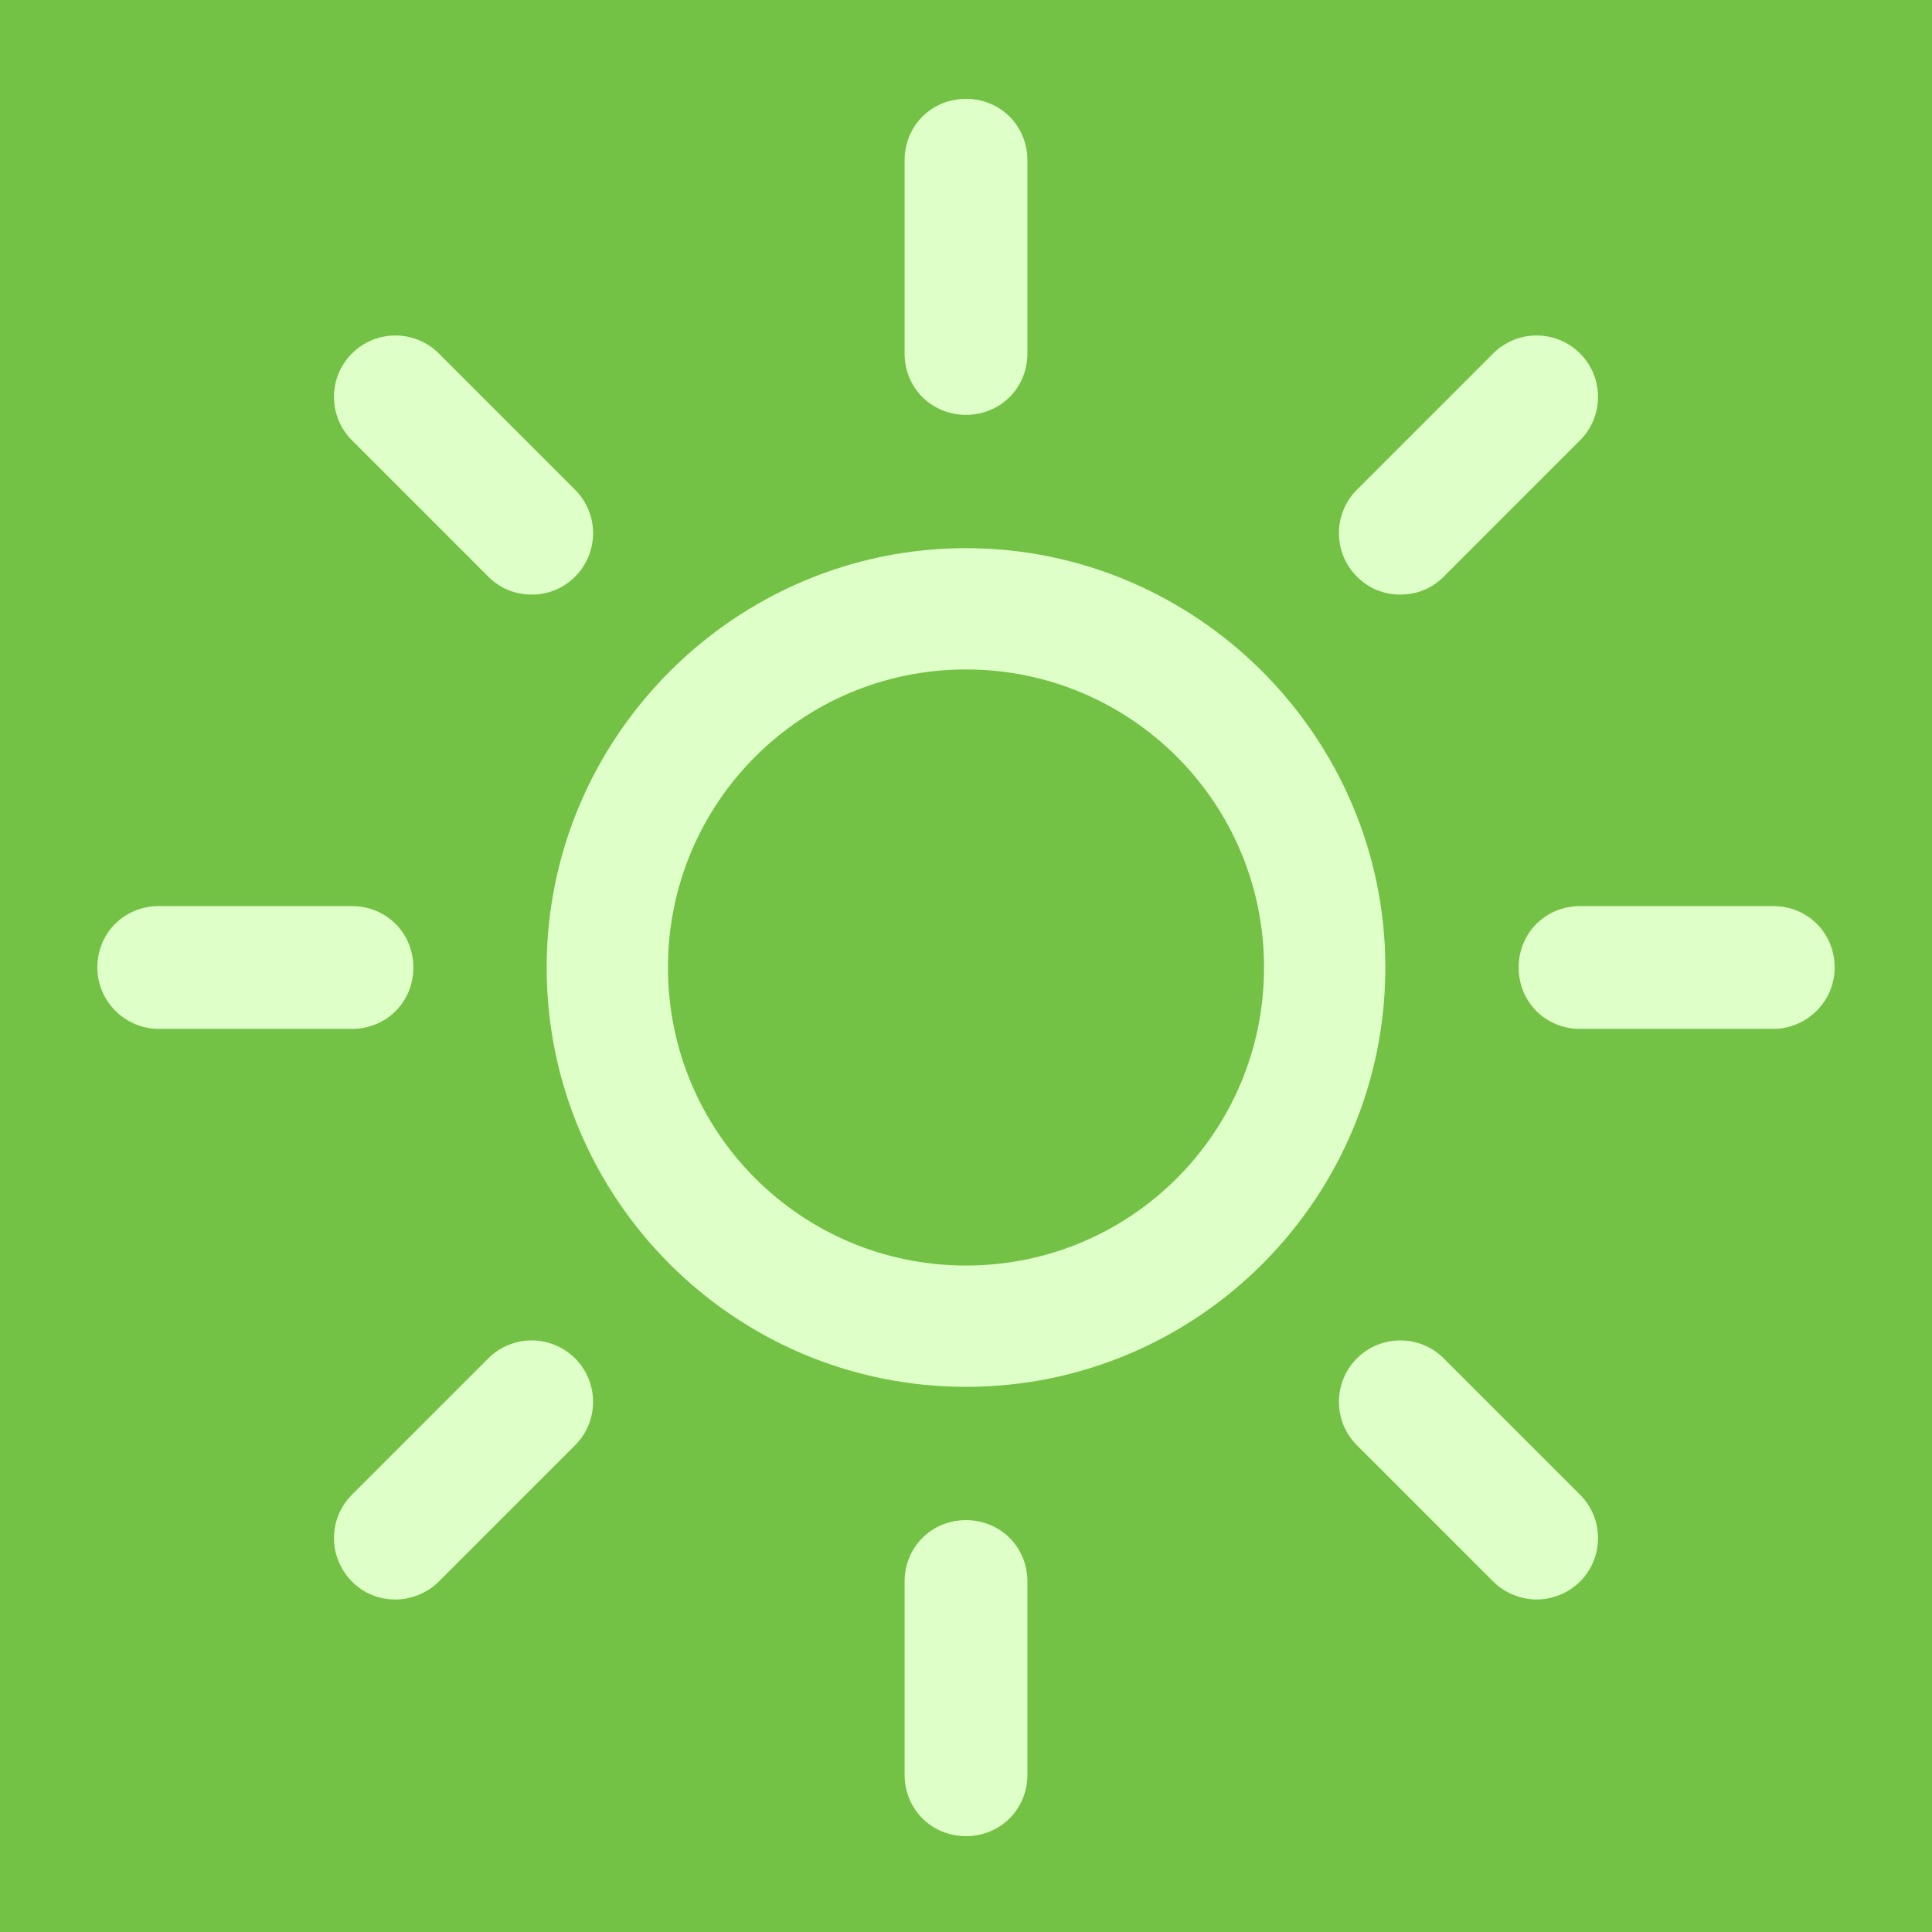
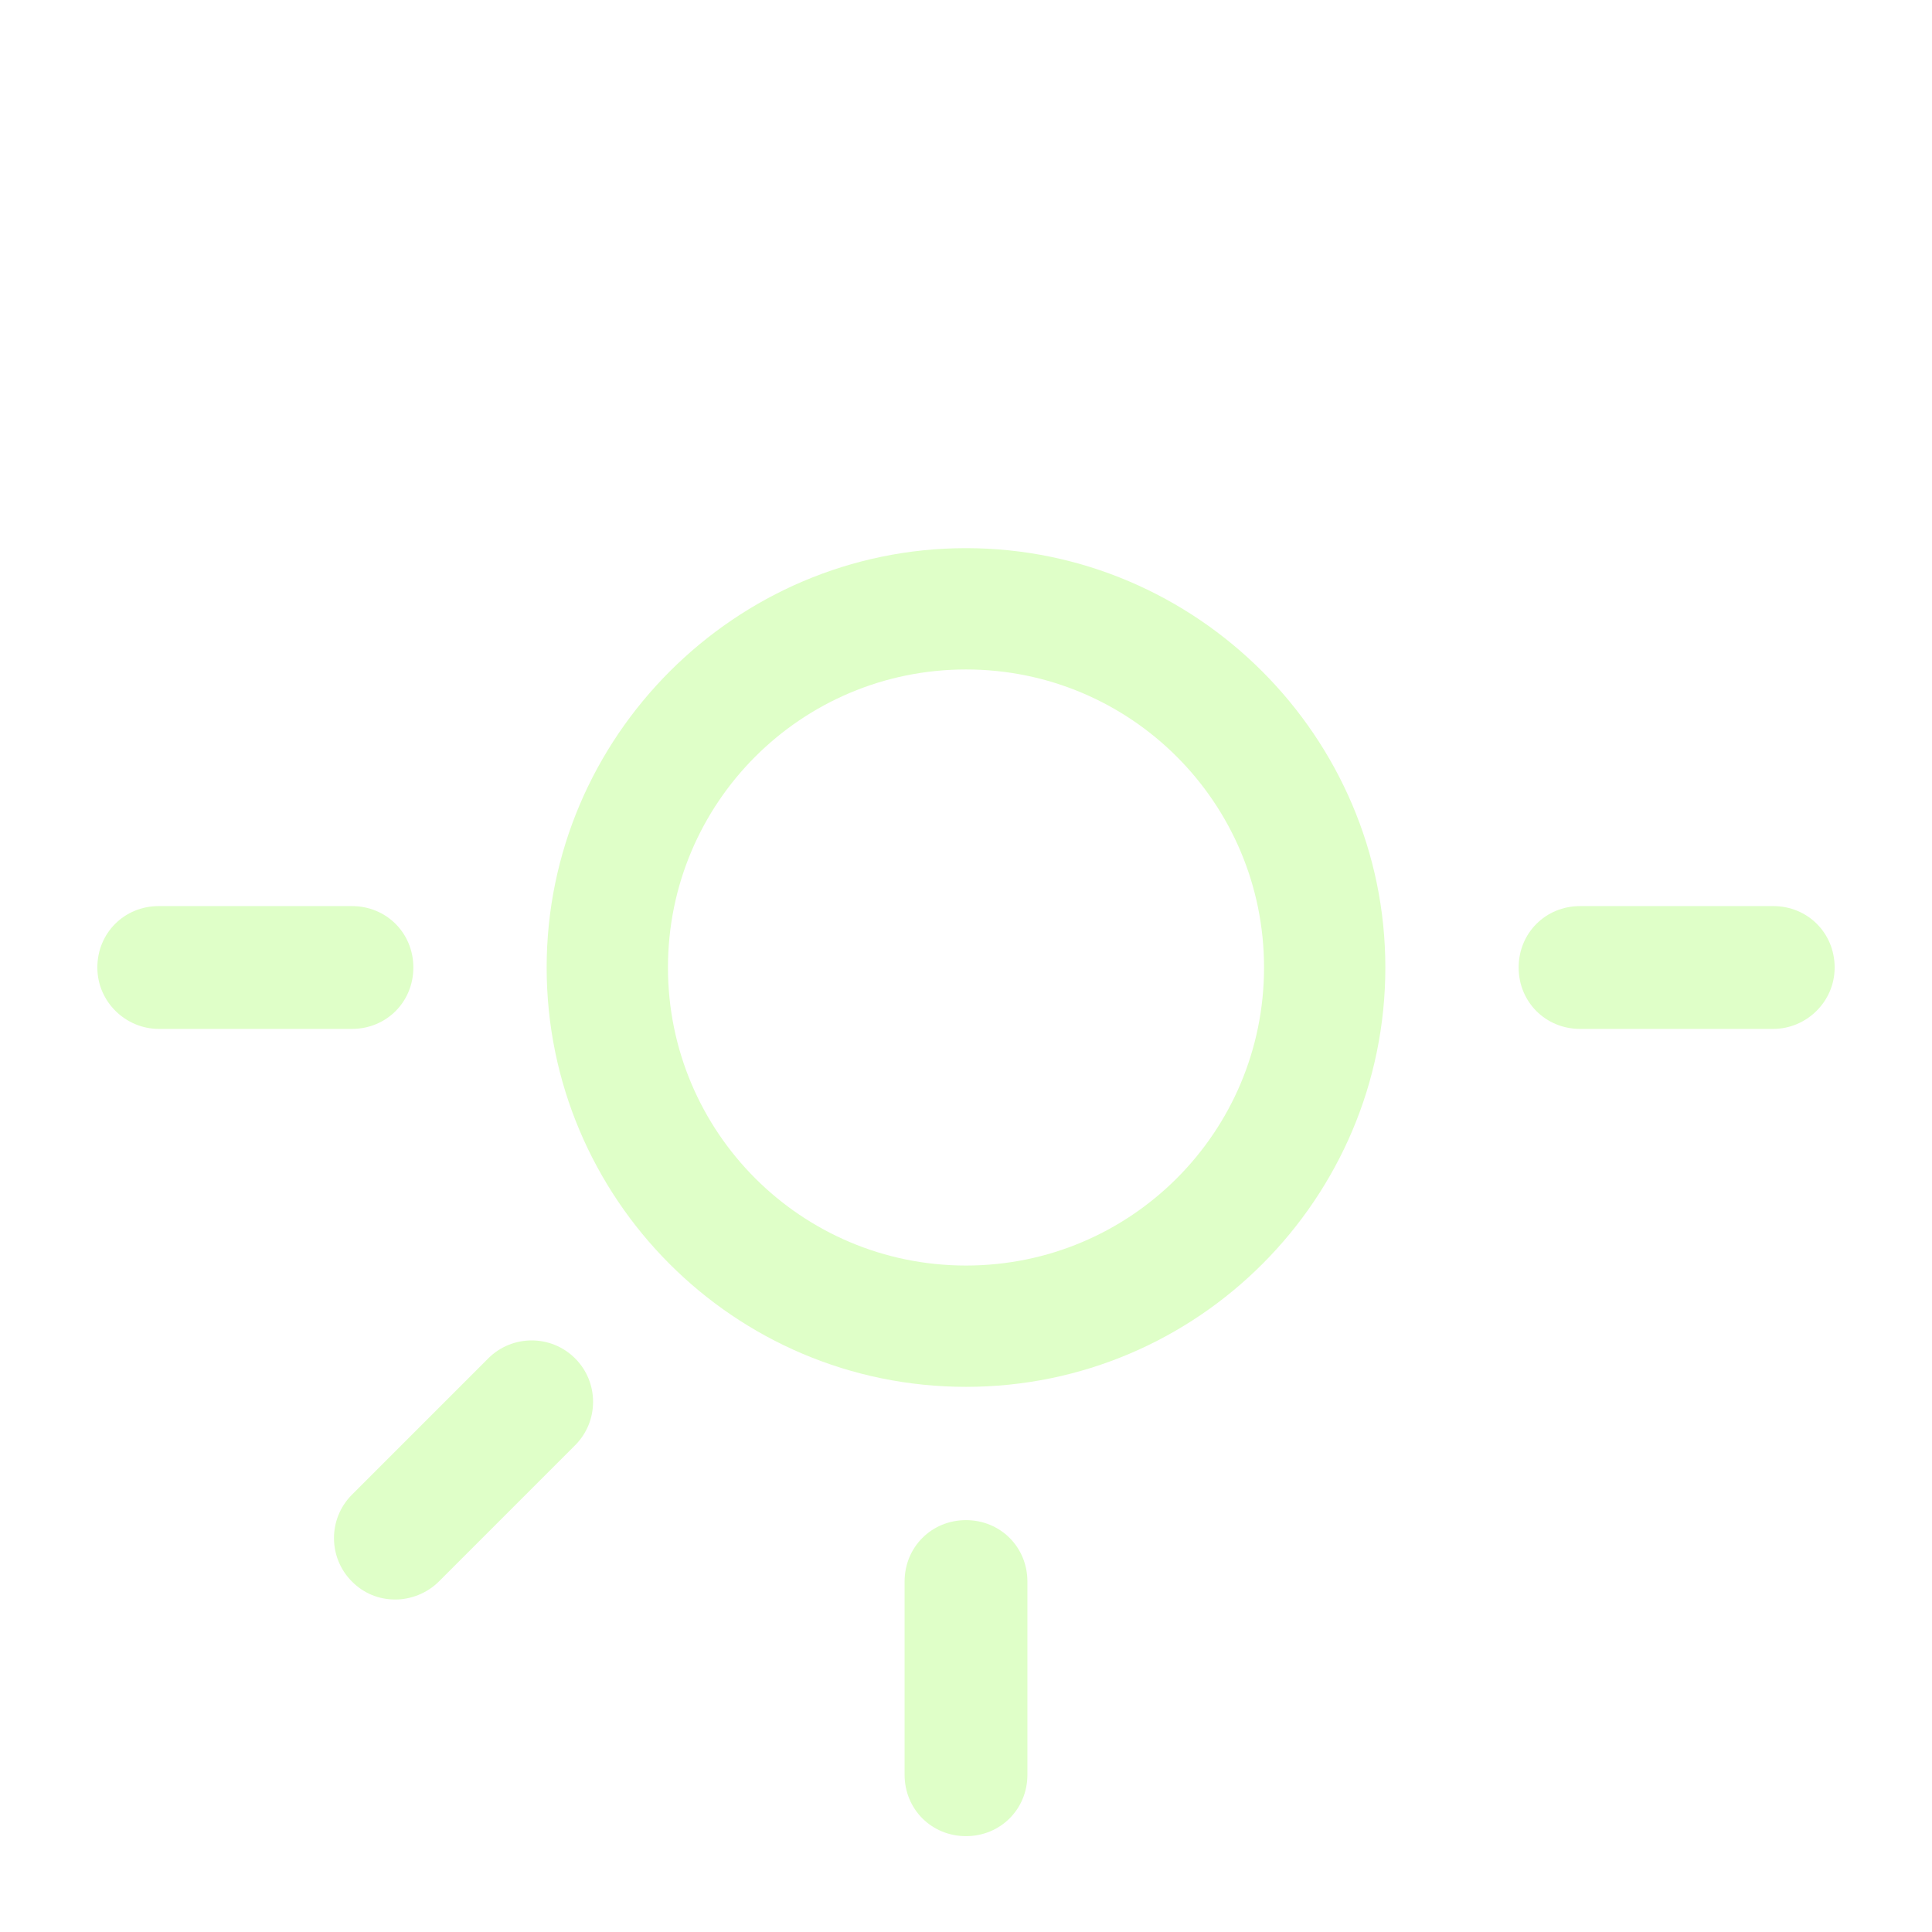
<svg xmlns="http://www.w3.org/2000/svg" xmlns:ns1="http://www.inkscape.org/namespaces/inkscape" xmlns:ns2="http://sodipodi.sourceforge.net/DTD/sodipodi-0.dtd" version="1.1" viewBox="0 0 129 129" enable-background="new 0 0 129 129" id="svg7044" ns1:version="0.91 r13725" ns2:docname="sun_full.svg">
  <defs id="defs7070" />
  <ns2:namedview pagecolor="#ffffff" bordercolor="#666666" borderopacity="1" objecttolerance="10" gridtolerance="10" guidetolerance="10" ns1:pageopacity="0" ns1:pageshadow="2" ns1:window-width="1215" ns1:window-height="1000" id="namedview7068" showgrid="false" ns1:zoom="5.4341085" ns1:cx="20.496632" ns1:cy="64.5" ns1:window-x="65" ns1:window-y="24" ns1:window-maximized="1" ns1:current-layer="svg7044" />
-   <rect style="opacity:1;fill:#73c145;fill-opacity:1;stroke:none;stroke-width:0;stroke-linecap:round;stroke-linejoin:miter;stroke-miterlimit:0;stroke-dasharray:none;stroke-opacity:1" id="rect7095" width="131.576" height="133.601" x="-0.736" y="-1.472" ry="0" />
  <g id="g7046" style="fill:#dfffc8;fill-opacity:1">
    <g id="g7048" style="fill:#dfffc8;fill-opacity:1">
      <path d="m64.5,92.6c15.5,0 28-12.6 28-28s-12.6-28-28-28-28,12.6-28,28 12.5,28 28,28zm0-47.9c11,0 19.9,8.9 19.9,19.9 0,11-8.9,19.9-19.9,19.9s-19.9-8.9-19.9-19.9c0-11 8.9-19.9 19.9-19.9z" id="path7050" style="fill:#dfffc8;fill-opacity:1" />
-       <path d="m68.6,23.6v-12.9c0-2.3-1.8-4.1-4.1-4.1s-4.1,1.8-4.1,4.1v12.9c0,2.3 1.8,4.1 4.1,4.1s4.1-1.8 4.1-4.1z" id="path7052" style="fill:#dfffc8;fill-opacity:1" />
      <path d="m60.4,105.6v12.9c0,2.3 1.8,4.1 4.1,4.1s4.1-1.8 4.1-4.1v-12.9c0-2.3-1.8-4.1-4.1-4.1s-4.1,1.8-4.1,4.1z" id="path7054" style="fill:#dfffc8;fill-opacity:1" />
-       <path d="m96.4,38.5l9.1-9.1c1.6-1.6 1.6-4.2 0-5.8-1.6-1.6-4.2-1.6-5.8,0l-9.1,9.1c-1.6,1.6-1.6,4.2 0,5.8 0.8,0.8 1.8,1.2 2.9,1.2s2.1-0.4 2.9-1.2z" id="path7056" style="fill:#dfffc8;fill-opacity:1" />
      <path d="m23.5,105.6c0.8,0.8 1.8,1.2 2.9,1.2 1,0 2.1-0.4 2.9-1.2l9.1-9.1c1.6-1.6 1.6-4.2 0-5.8-1.6-1.6-4.2-1.6-5.8,0l-9.1,9.1c-1.6,1.6-1.6,4.2 0,5.8z" id="path7058" style="fill:#dfffc8;fill-opacity:1" />
      <path d="m122.5,64.6c0-2.3-1.8-4.1-4.1-4.1h-12.9c-2.3,0-4.1,1.8-4.1,4.1 0,2.3 1.8,4.1 4.1,4.1h12.9c2.2,1.42109e-14 4.1-1.8 4.1-4.1z" id="path7060" style="fill:#dfffc8;fill-opacity:1" />
      <path d="m10.6,68.7h12.9c2.3,0 4.1-1.8 4.1-4.1 0-2.3-1.8-4.1-4.1-4.1h-12.9c-2.3,0-4.1,1.8-4.1,4.1 0,2.3 1.9,4.1 4.1,4.1z" id="path7062" style="fill:#dfffc8;fill-opacity:1" />
-       <path d="m102.6,106.8c1,0 2.1-0.4 2.9-1.2 1.6-1.6 1.6-4.2 0-5.8l-9.1-9.1c-1.6-1.6-4.2-1.6-5.8,0-1.6,1.6-1.6,4.2 0,5.8l9.1,9.1c0.8,0.8 1.9,1.2 2.9,1.2z" id="path7064" style="fill:#dfffc8;fill-opacity:1" />
-       <path d="m38.4,38.5c1.6-1.6 1.6-4.2 0-5.8l-9.1-9.1c-1.6-1.6-4.2-1.6-5.8,0-1.6,1.6-1.6,4.2 0,5.8l9.1,9.1c0.8,0.8 1.8,1.2 2.9,1.2s2.1-0.4 2.9-1.2z" id="path7066" style="fill:#dfffc8;fill-opacity:1" />
    </g>
  </g>
</svg>